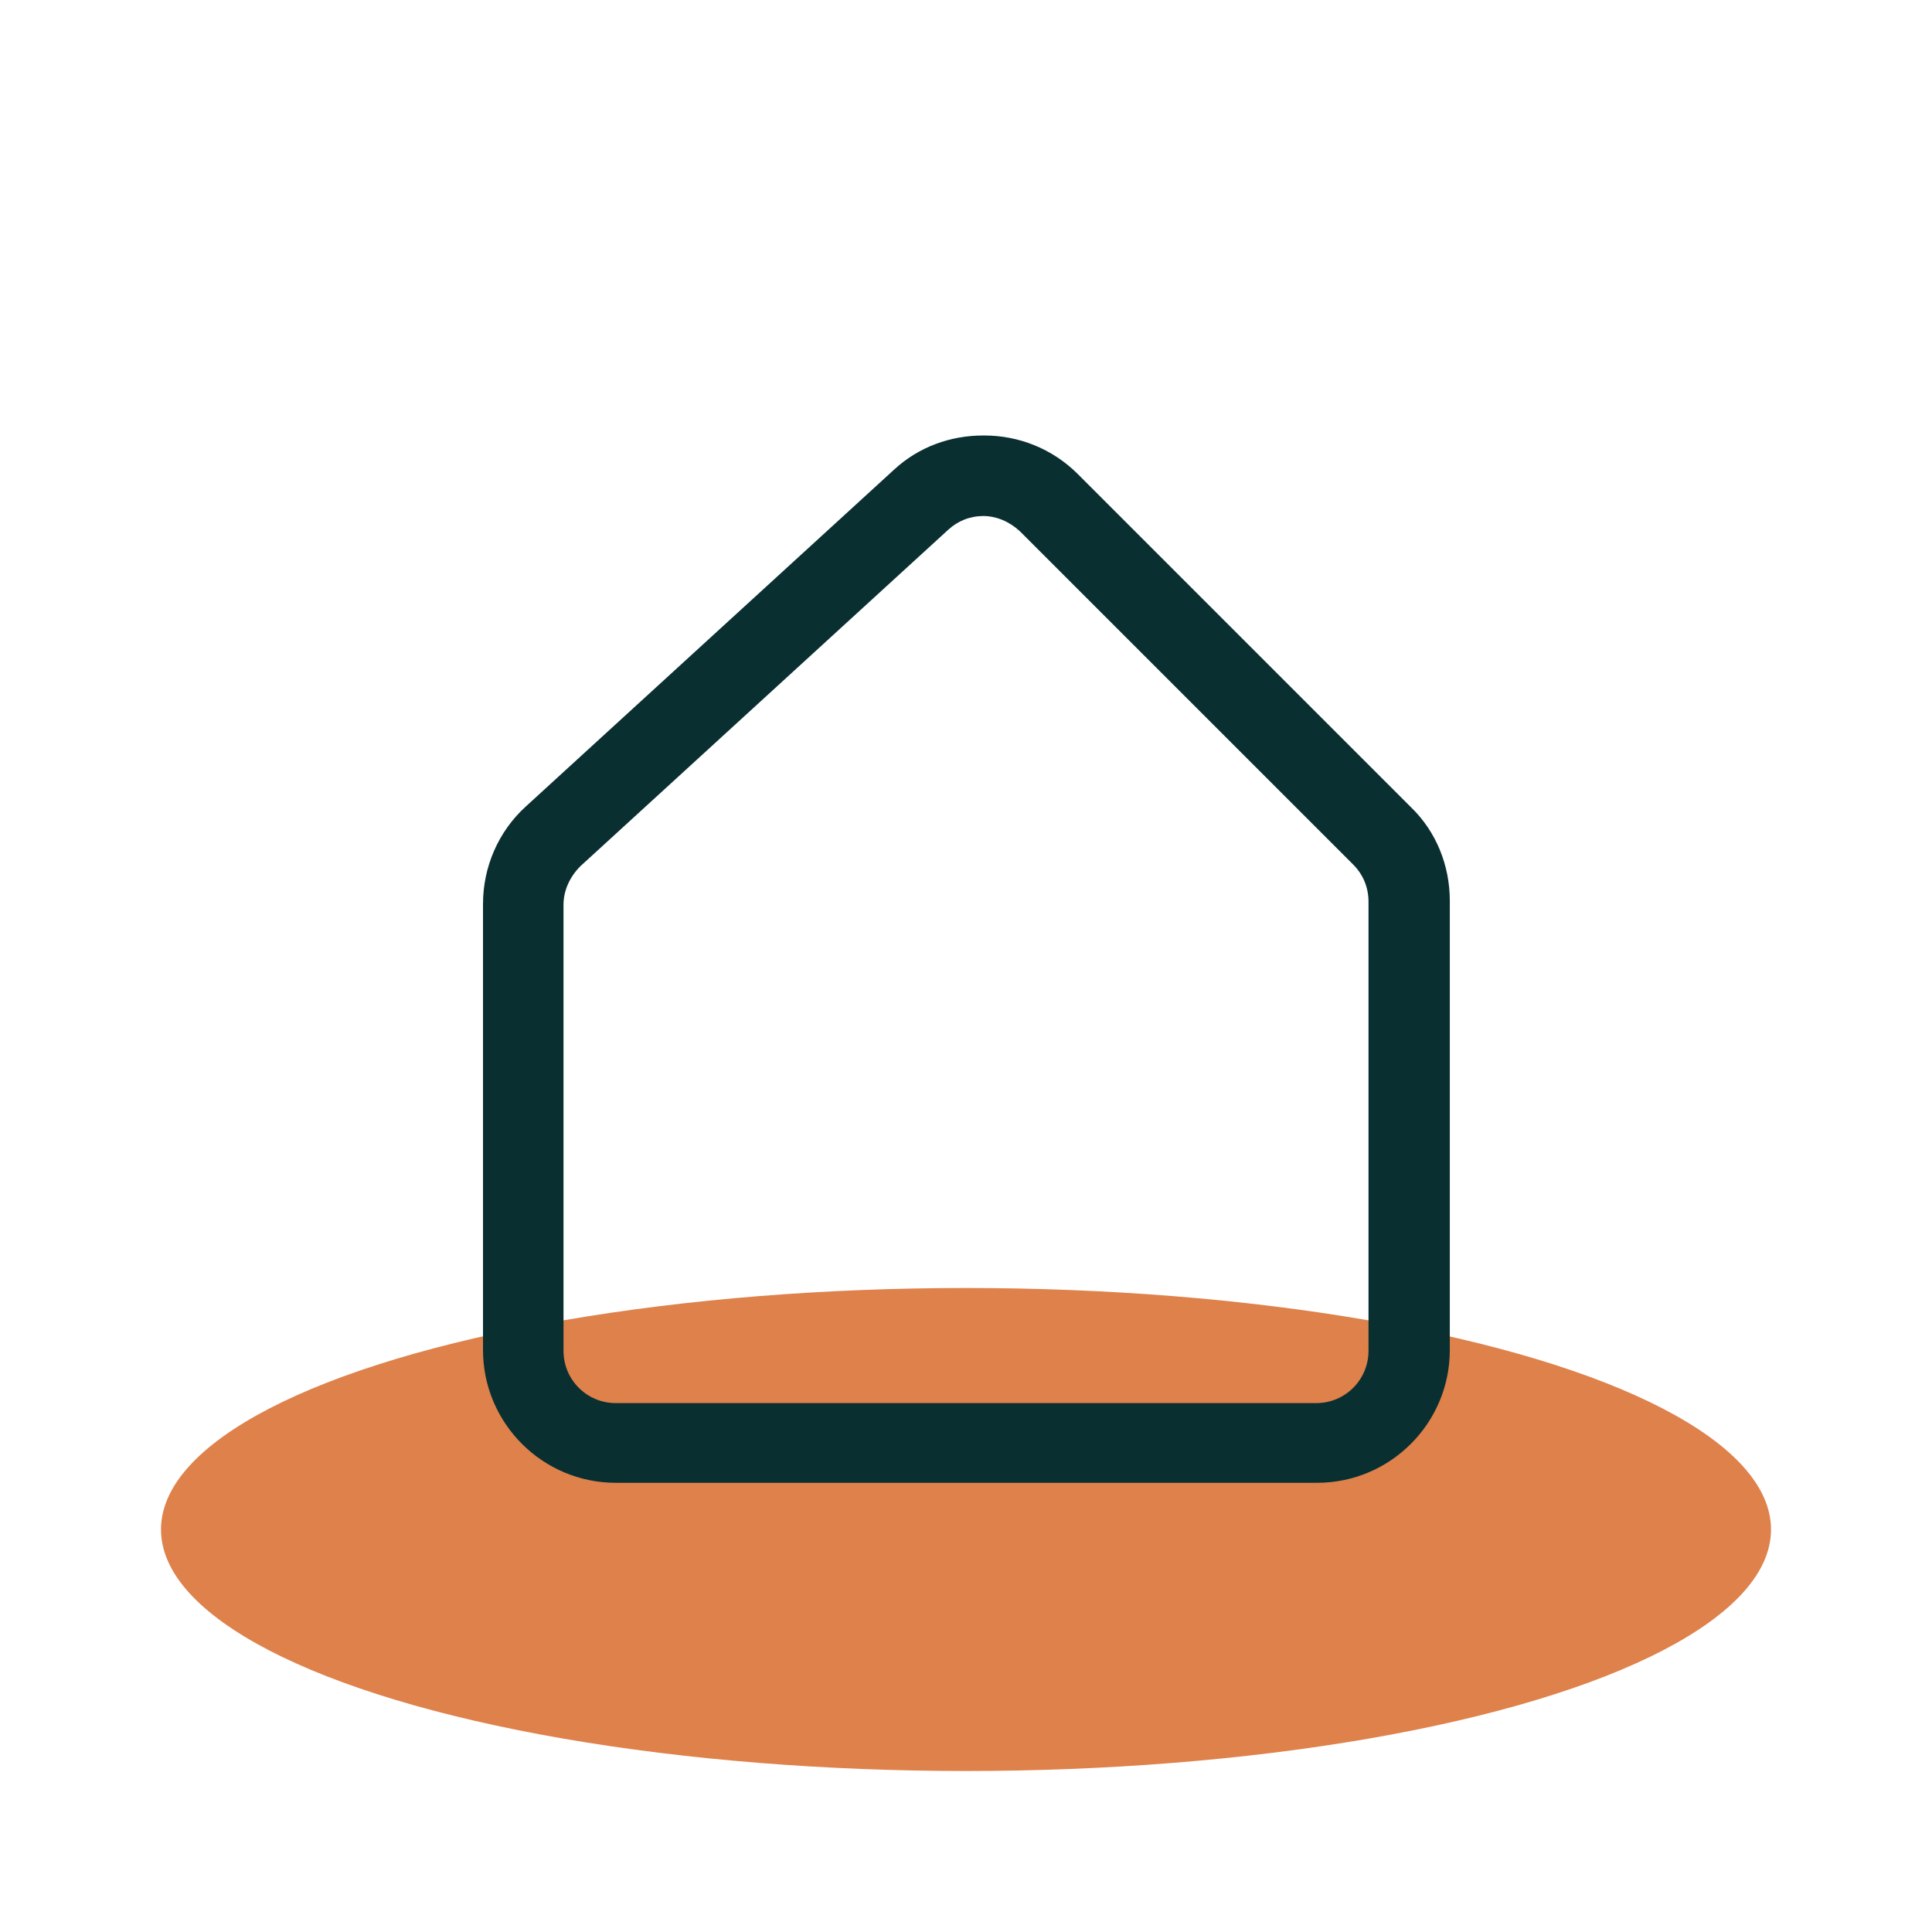
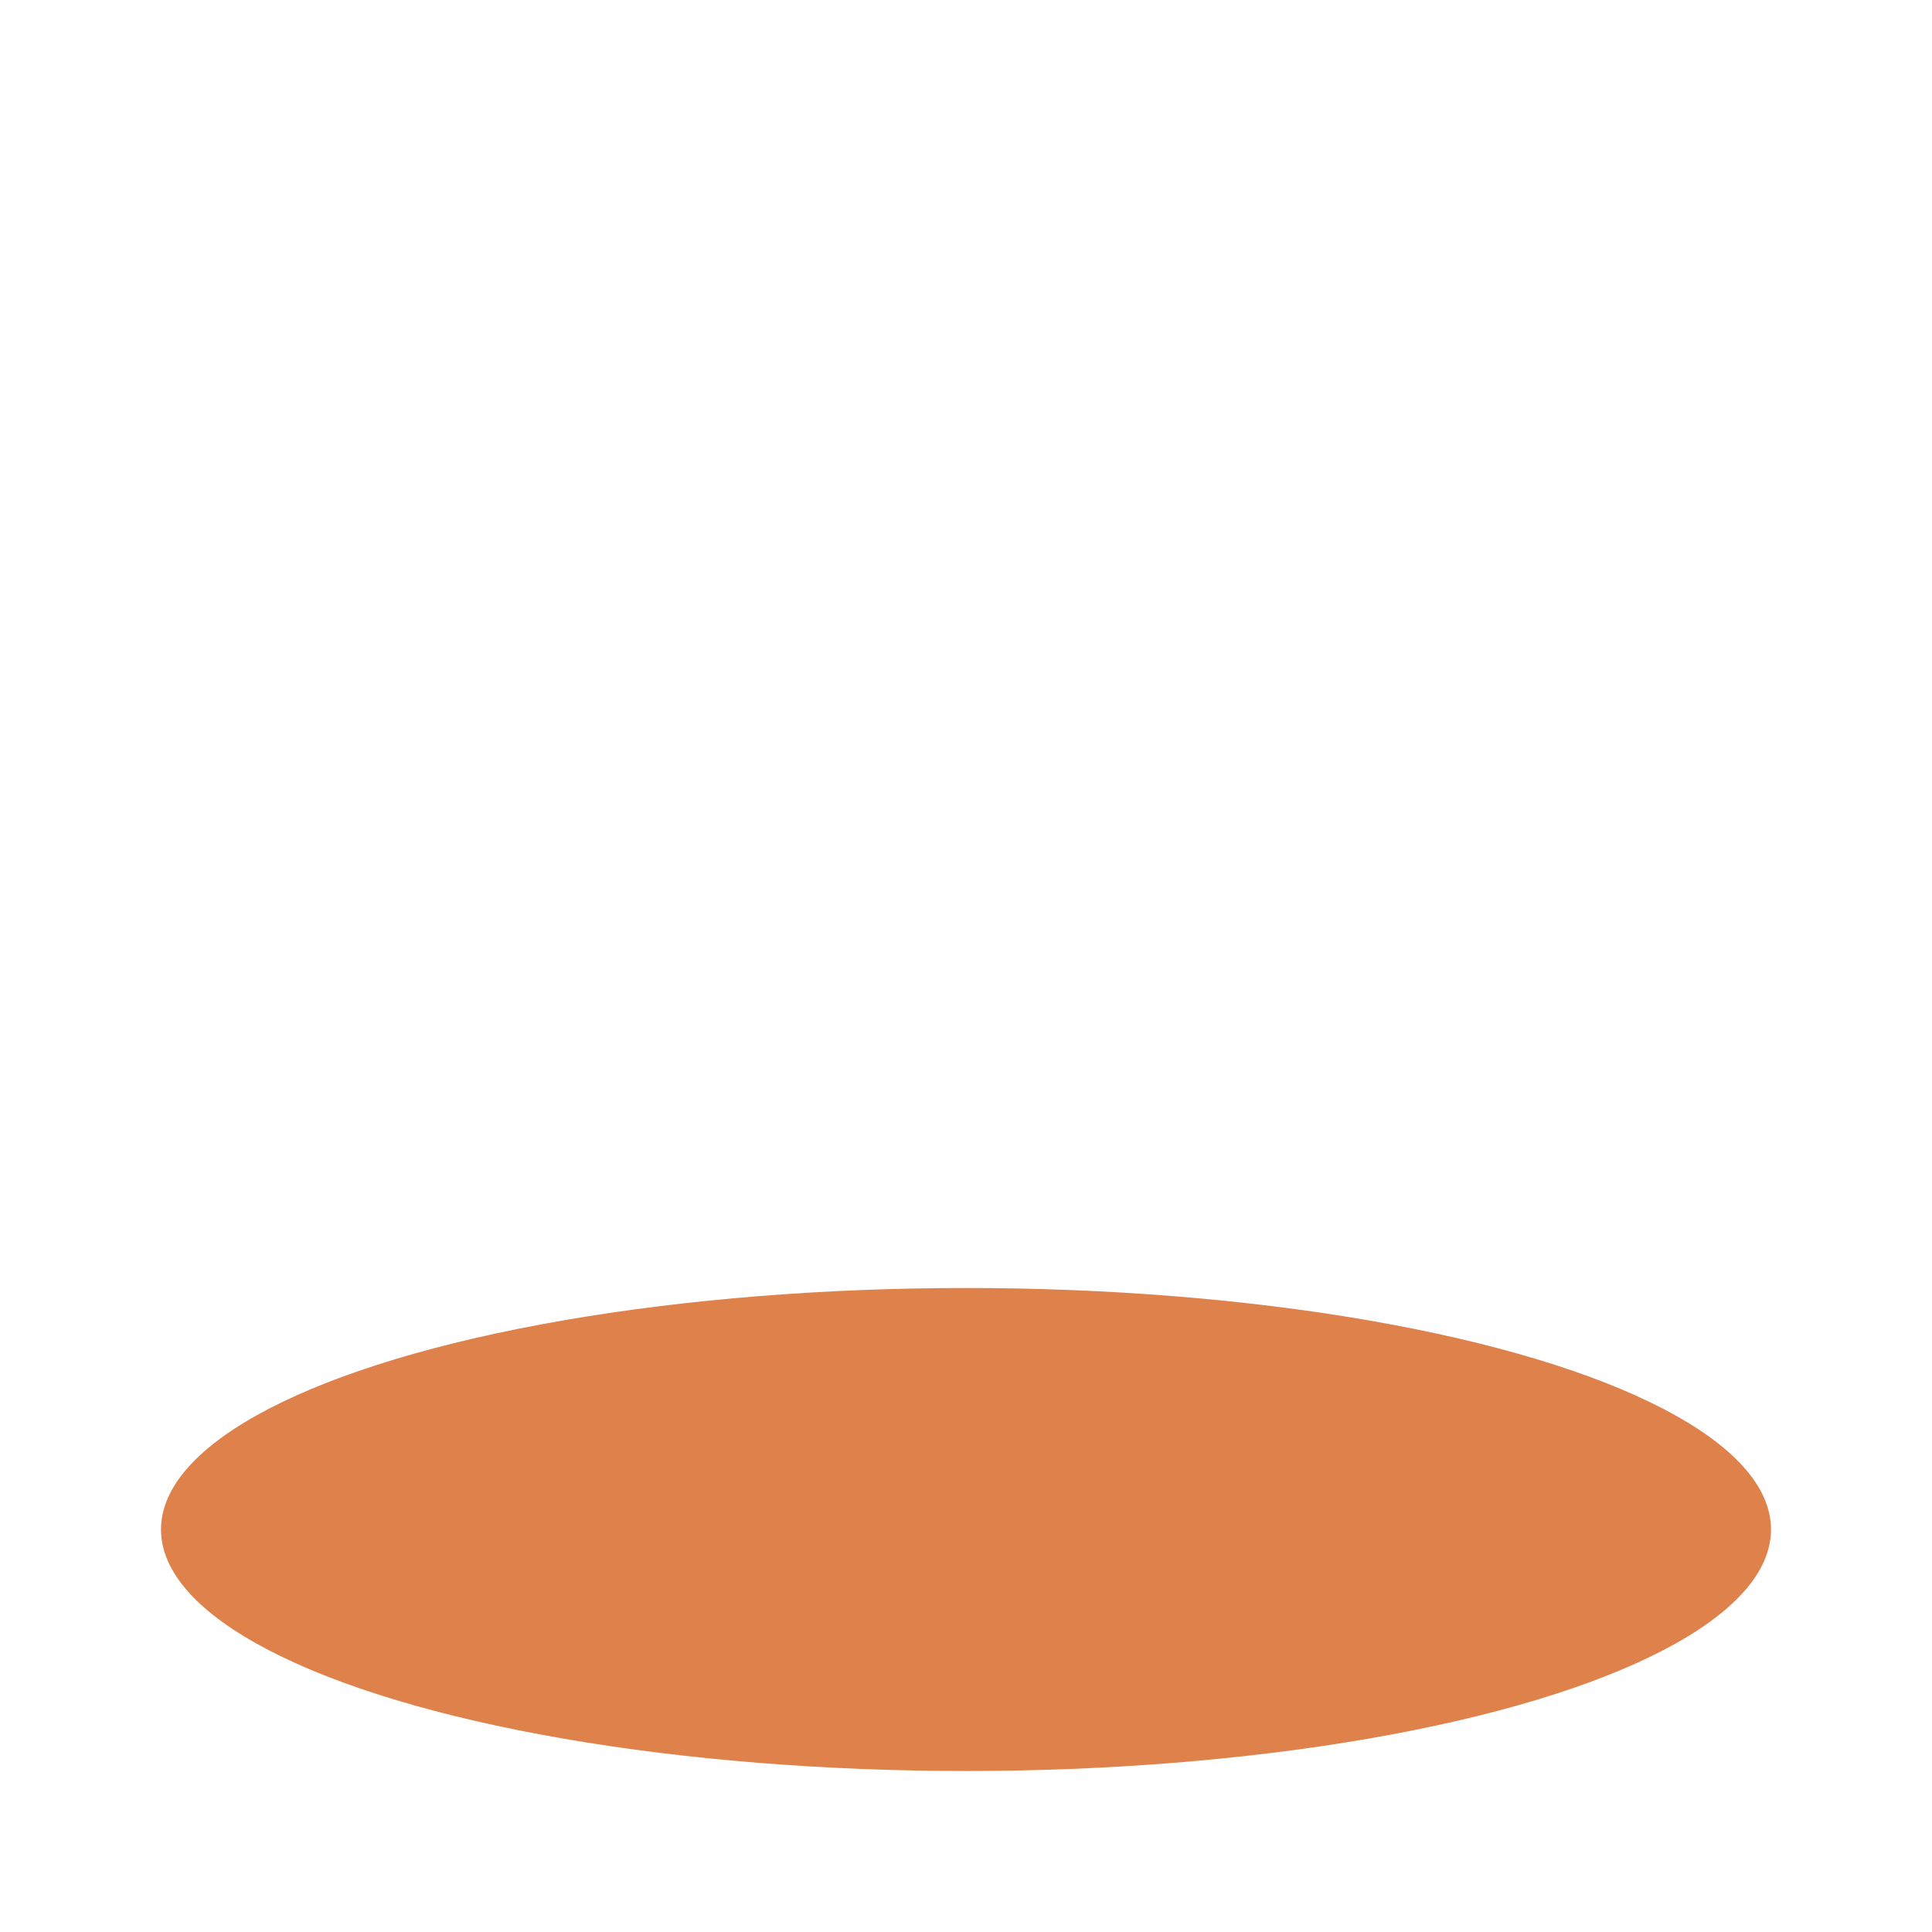
<svg xmlns="http://www.w3.org/2000/svg" viewBox="0 0 24 24">
  <ellipse cx="12" cy="19" fill="#de814b" rx="10" ry="3" />
-   <path fill="#0a2f31" d="M12.21 6.41c.17 0 .33.07.46.19l4.14 4.14c.12.12.19.28.19.46v5.58c0 .36-.29.65-.65.65h-8.7c-.36 0-.65-.29-.65-.65v-5.54c0-.18.08-.35.21-.48l4.57-4.18c.12-.11.27-.17.44-.17m-.01-1c-.4 0-.8.14-1.11.43l-4.57 4.18c-.34.31-.53.75-.53 1.21v5.54c0 .91.74 1.65 1.65 1.65h8.71c.91 0 1.65-.74 1.65-1.65v-5.58c0-.44-.17-.86-.48-1.16l-4.14-4.14c-.32-.32-.74-.48-1.16-.48z" />
</svg>